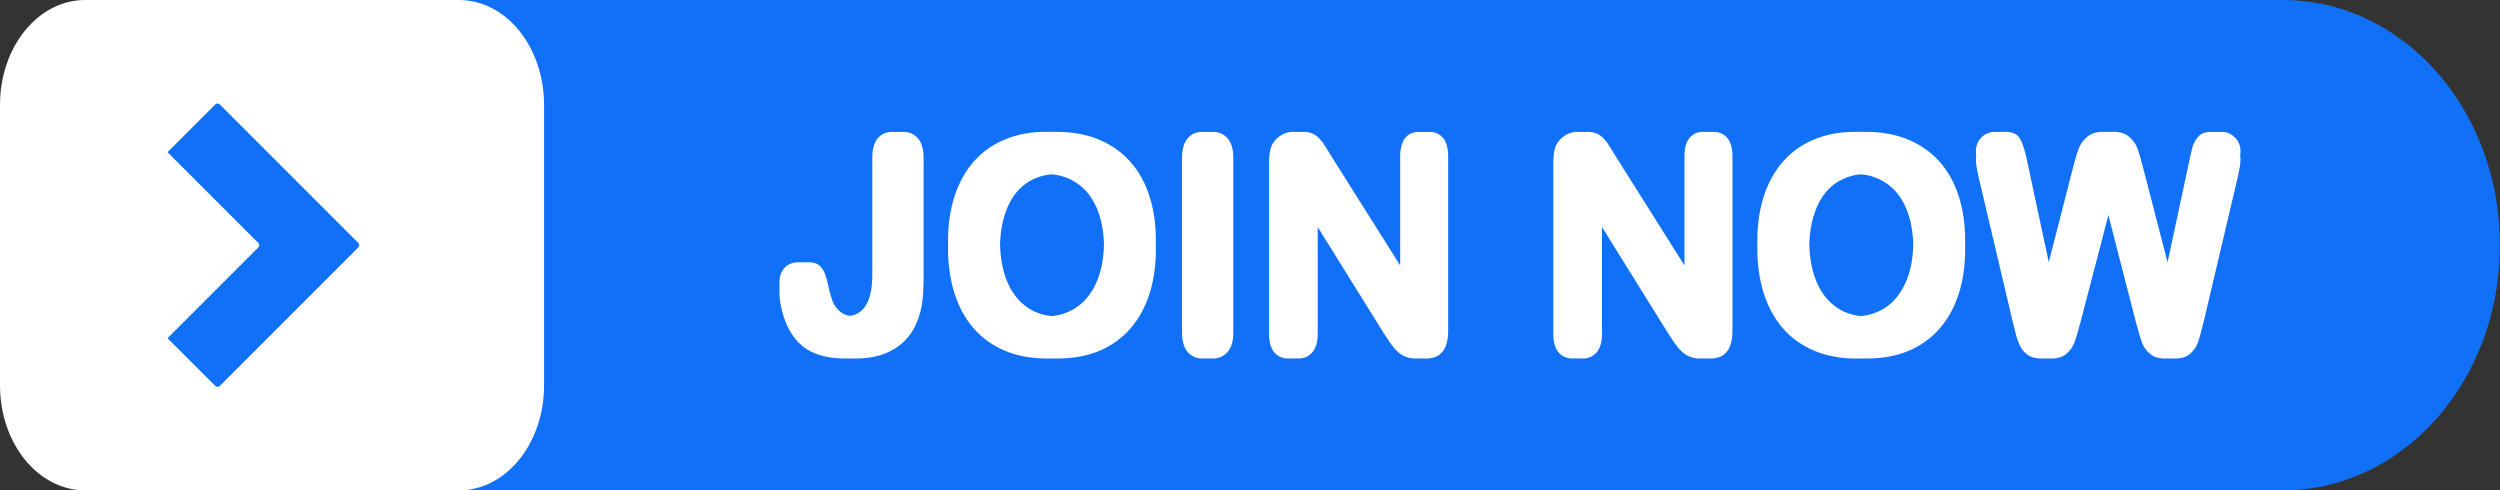
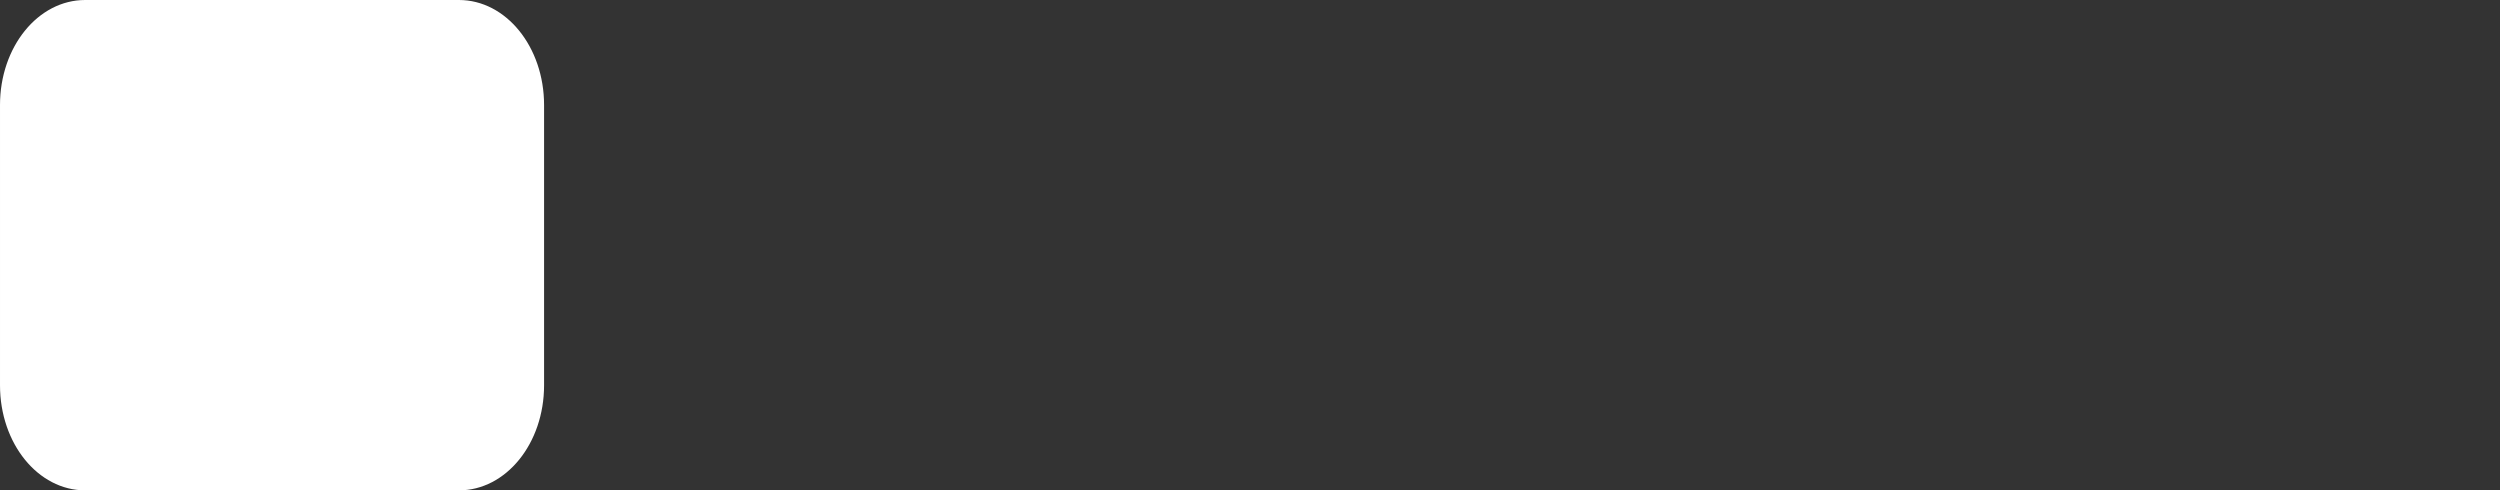
<svg xmlns="http://www.w3.org/2000/svg" height="129.9" preserveAspectRatio="xMidYMid meet" version="1.0" viewBox="0.0 0.0 662.1 129.9" width="662.1" zoomAndPan="magnify">
  <rect x="0.0" y="0.0" width="662.1" height="129.9" fill="#333333" stroke="none" />
  <g>
    <g>
      <g id="change1_1">
-         <path d="m 4335.014,-1833.282 h -547.037 c -31.867,0 -57.521,28.96 -57.521,64.933 0,35.973 25.654,64.933 57.521,64.933 h 547.037 c 31.867,0 57.521,-28.96 57.521,-64.933 0,-35.973 -25.654,-64.933 -57.521,-64.933 z" fill="#1070f7" transform="translate(-3730.455 1833.282)" />
-       </g>
+         </g>
      <g id="change2_1">
        <path d="m 3851.988,-1833.282 h -98.974 c -12.498,0 -22.559,12.412 -22.559,27.828 v 74.209 c 0,15.417 10.062,27.828 22.559,27.828 h 98.974 c 12.498,0 22.559,-12.412 22.559,-27.828 v -74.209 c 0,-15.417 -10.062,-27.828 -22.559,-27.828 z" fill="#fff" transform="translate(-3730.455 1833.282)" />
      </g>
      <g id="change1_2">
-         <path d="m 3788.063,-1805.871 c -0.217,0 -0.435,0.083 -0.602,0.25 l -12.639,12.638 24.032,24.032 c 0.333,0.333 0.333,0.87 0,1.204 l -24.032,24.032 12.639,12.638 c 0.333,0.333 0.87,0.333 1.203,0 l 36.671,-36.671 c 0.333,-0.333 0.333,-0.87 0,-1.204 l -36.671,-36.671 c -0.167,-0.167 -0.384,-0.25 -0.602,-0.25 z" fill="#1070f7" fill-rule="evenodd" paint-order="stroke fill markers" transform="translate(-3730.455 1833.282)" />
-       </g>
+         </g>
      <g id="change2_2">
-         <path d="m 3966.828,-1798.367 c -1.65,0 -2.961,0.573 -3.932,1.718 -0.947,1.145 -1.42,2.862 -1.42,5.152 v 2.176 28.776 c 0,6.64 -1.95,10.281 -5.848,10.925 -1.111,-0.172 -2.014,-0.556 -2.706,-1.154 -0.971,-0.84 -1.663,-1.845 -2.075,-3.015 -0.413,-1.17 -0.825,-2.735 -1.238,-4.694 -0.388,-1.832 -0.947,-3.181 -1.675,-4.046 -0.728,-0.865 -1.808,-1.298 -3.24,-1.298 -0.238,0 -0.468,0.013 -0.692,0.038 -0.221,-0.024 -0.451,-0.038 -0.692,-0.038 -0.238,0 -0.468,0.013 -0.692,0.038 -0.221,-0.024 -0.451,-0.038 -0.692,-0.038 -1.48,0 -2.694,0.471 -3.641,1.413 -0.947,0.941 -1.419,2.302 -1.419,4.083 0,0.453 0.021,0.914 0.056,1.38 -0.023,0.261 -0.056,0.514 -0.056,0.797 0,1.679 0.242,3.448 0.728,5.305 0.485,1.857 1.117,3.499 1.893,4.924 1.48,2.672 3.422,4.605 5.825,5.801 2.427,1.196 5.449,1.794 9.065,1.794 0.223,0 0.443,1e-4 0.662,-0.01 0.238,0.01 0.479,0.01 0.722,0.01 0.223,0 0.443,1e-4 0.662,-0.01 0.238,0.01 0.479,0.01 0.722,0.01 4.005,0 7.402,-0.853 10.194,-2.557 2.791,-1.73 4.793,-4.134 6.007,-7.213 0.728,-1.832 1.189,-3.639 1.384,-5.42 0.218,-1.781 0.328,-3.944 0.328,-6.488 v -2.176 -27.136 -2.176 c 0,-2.29 -0.498,-4.007 -1.493,-5.152 -0.971,-1.145 -2.294,-1.718 -3.968,-1.718 -0.236,0 -0.465,0.013 -0.687,0.037 -0.225,-0.023 -0.457,-0.037 -0.697,-0.037 -0.236,0 -0.465,0.013 -0.687,0.037 -0.225,-0.023 -0.457,-0.037 -0.697,-0.037 z m 40.666,0 c -4.077,0 -7.718,0.674 -10.922,2.023 -3.204,1.323 -5.922,3.244 -8.155,5.763 -2.233,2.519 -3.944,5.572 -5.133,9.16 -1.165,3.588 -1.748,7.531 -1.748,11.832 0,0.371 0.01,0.737 0.018,1.103 -0.01,0.357 -0.018,0.712 -0.018,1.074 0,4.198 0.558,8.104 1.675,11.717 1.141,3.613 2.816,6.705 5.024,9.274 2.209,2.57 4.963,4.567 8.264,5.992 3.301,1.399 7.039,2.099 11.213,2.099 0.233,0 0.464,1e-4 0.694,-0.01 0.229,0 0.459,0.01 0.69,0.01 0.233,0 0.464,1e-4 0.694,-0.01 0.229,0 0.458,0.01 0.69,0.01 4.199,0 7.925,-0.687 11.177,-2.061 3.252,-1.374 5.995,-3.359 8.228,-5.954 2.233,-2.595 3.908,-5.662 5.024,-9.198 1.117,-3.537 1.675,-7.468 1.675,-11.793 0,-0.314 -0.015,-0.616 -0.021,-0.925 0.011,-0.414 0.021,-0.829 0.021,-1.251 0,-5.852 -1.019,-10.941 -3.058,-15.267 -2.039,-4.351 -5.048,-7.697 -9.029,-10.038 -3.956,-2.366 -8.701,-3.549 -14.235,-3.549 -0.258,0 -0.513,0 -0.767,0.01 -0.205,0 -0.409,-0.01 -0.617,-0.01 -0.258,0 -0.514,0 -0.768,0.01 -0.205,0 -0.409,-0.01 -0.616,-0.01 z m 41.358,0 c -1.577,0 -2.864,0.573 -3.859,1.718 -0.995,1.145 -1.493,2.862 -1.493,5.152 v 2.176 41.906 2.176 c 0,2.29 0.497,4.02 1.493,5.19 1.019,1.145 2.306,1.718 3.859,1.718 0.243,0 0.478,-0.014 0.707,-0.039 0.22,0.025 0.445,0.039 0.677,0.039 0.243,0 0.478,-0.014 0.707,-0.039 0.22,0.025 0.445,0.039 0.677,0.039 1.626,0 2.937,-0.573 3.932,-1.718 1.02,-1.145 1.529,-2.875 1.529,-5.19 v -2.176 -41.906 -2.176 c 0,-2.315 -0.509,-4.033 -1.529,-5.152 -0.995,-1.145 -2.306,-1.718 -3.932,-1.718 -0.234,0 -0.461,0.015 -0.682,0.04 -0.227,-0.025 -0.461,-0.04 -0.702,-0.04 -0.234,0 -0.461,0.015 -0.682,0.04 -0.227,-0.025 -0.461,-0.04 -0.702,-0.04 z m 24.028,0 c -1.238,0 -2.39,0.369 -3.458,1.107 -1.068,0.712 -1.833,1.641 -2.294,2.786 -0.388,1.043 -0.583,2.481 -0.583,4.312 v 2.176 40.99 2.176 c 0,2.112 0.461,3.727 1.384,4.847 0.922,1.094 2.148,1.641 3.677,1.641 0.234,0 0.461,-0.015 0.682,-0.042 0.227,0.027 0.46,0.042 0.702,0.042 0.234,0 0.461,-0.015 0.682,-0.042 0.227,0.027 0.46,0.042 0.702,0.042 1.48,0 2.694,-0.547 3.64,-1.641 0.947,-1.094 1.42,-2.709 1.42,-4.847 v -2.176 -26.16 l 17.51,28.145 c 0.583,0.89 1.165,1.768 1.748,2.633 0.583,0.84 1.214,1.578 1.893,2.214 0.68,0.636 1.408,1.094 2.184,1.374 0.777,0.305 1.65,0.458 2.621,0.458 0.236,0 0.465,-0.01 0.686,-0.029 0.227,0.018 0.459,0.029 0.698,0.029 0.236,0 0.465,-0.01 0.686,-0.029 0.227,0.018 0.459,0.029 0.698,0.029 3.883,0 5.825,-2.455 5.825,-7.366 v -2.176 -41.829 -2.176 c 0,-2.163 -0.449,-3.779 -1.347,-4.847 -0.898,-1.094 -2.124,-1.641 -3.677,-1.641 -0.235,0 -0.462,0.015 -0.682,0.042 -0.227,-0.027 -0.46,-0.042 -0.702,-0.042 -0.235,0 -0.462,0.015 -0.682,0.042 -0.227,-0.027 -0.46,-0.042 -0.702,-0.042 -1.505,0 -2.706,0.547 -3.604,1.641 -0.874,1.069 -1.311,2.684 -1.311,4.847 v 2.176 26.713 l -18.02,-28.585 c -0.583,-0.967 -1.153,-1.896 -1.711,-2.786 -0.534,-0.891 -1.068,-1.615 -1.602,-2.175 -0.51,-0.56 -1.117,-1.005 -1.821,-1.336 -0.68,-0.331 -1.505,-0.497 -2.476,-0.497 -0.213,0 -0.423,0.015 -0.631,0.037 -0.241,-0.024 -0.491,-0.037 -0.753,-0.037 -0.213,0 -0.423,0.015 -0.632,0.037 -0.24,-0.024 -0.491,-0.037 -0.753,-0.037 z m 75.289,0 c -1.238,0 -2.391,0.369 -3.458,1.107 -1.068,0.712 -1.833,1.641 -2.294,2.786 -0.388,1.043 -0.583,2.481 -0.583,4.312 v 2.176 40.99 2.176 c 0,2.112 0.461,3.727 1.384,4.847 0.922,1.094 2.148,1.641 3.677,1.641 0.234,0 0.461,-0.015 0.682,-0.042 0.227,0.027 0.461,0.042 0.703,0.042 0.234,0 0.461,-0.015 0.682,-0.042 0.227,0.027 0.46,0.042 0.702,0.042 1.48,0 2.694,-0.547 3.64,-1.641 0.947,-1.094 1.42,-2.709 1.42,-4.847 v -2.176 -26.16 l 17.51,28.145 c 0.583,0.89 1.165,1.768 1.747,2.633 0.583,0.84 1.214,1.578 1.893,2.214 0.68,0.636 1.408,1.094 2.185,1.374 0.777,0.305 1.65,0.458 2.621,0.458 0.236,0 0.465,-0.01 0.686,-0.029 0.227,0.018 0.459,0.029 0.698,0.029 0.236,0 0.465,-0.01 0.686,-0.029 0.227,0.018 0.459,0.029 0.698,0.029 3.883,0 5.825,-2.455 5.825,-7.366 v -2.176 -41.829 -2.176 c 0,-2.163 -0.449,-3.779 -1.347,-4.847 -0.898,-1.094 -2.123,-1.641 -3.677,-1.641 -0.235,0 -0.462,0.015 -0.682,0.042 -0.226,-0.027 -0.46,-0.042 -0.702,-0.042 -0.235,0 -0.462,0.015 -0.682,0.042 -0.227,-0.027 -0.46,-0.042 -0.702,-0.042 -1.505,0 -2.706,0.547 -3.604,1.641 -0.874,1.069 -1.311,2.684 -1.311,4.847 v 2.176 26.713 l -18.02,-28.585 c -0.582,-0.967 -1.153,-1.896 -1.711,-2.786 -0.534,-0.891 -1.068,-1.615 -1.602,-2.175 -0.51,-0.56 -1.116,-1.005 -1.82,-1.336 -0.679,-0.331 -1.505,-0.497 -2.476,-0.497 -0.213,0 -0.423,0.015 -0.632,0.037 -0.24,-0.024 -0.491,-0.037 -0.752,-0.037 -0.213,0 -0.423,0.015 -0.632,0.037 -0.24,-0.024 -0.49,-0.037 -0.752,-0.037 z m 73.651,0 c -4.077,0 -7.718,0.674 -10.922,2.023 -3.204,1.323 -5.922,3.244 -8.155,5.763 -2.233,2.519 -3.944,5.572 -5.133,9.16 -1.165,3.588 -1.748,7.531 -1.748,11.832 0,0.371 0.01,0.737 0.018,1.103 -0.01,0.357 -0.018,0.712 -0.018,1.074 0,4.198 0.558,8.104 1.675,11.717 1.141,3.613 2.816,6.705 5.024,9.274 2.209,2.57 4.963,4.567 8.264,5.992 3.301,1.399 7.039,2.099 11.213,2.099 0.233,0 0.464,1e-4 0.694,-0.01 0.229,0 0.459,0.01 0.69,0.01 0.233,0 0.464,1e-4 0.694,-0.01 0.229,0 0.459,0.01 0.69,0.01 4.199,0 7.925,-0.687 11.177,-2.061 3.252,-1.374 5.995,-3.359 8.228,-5.954 2.233,-2.595 3.908,-5.662 5.024,-9.198 1.116,-3.537 1.675,-7.468 1.675,-11.793 0,-0.312 -0.014,-0.614 -0.02,-0.921 0.011,-0.415 0.02,-0.832 0.02,-1.255 0,-5.852 -1.02,-10.941 -3.058,-15.267 -2.039,-4.351 -5.048,-7.697 -9.028,-10.038 -3.956,-2.366 -8.701,-3.549 -14.235,-3.549 -0.258,0 -0.514,0 -0.768,0.01 -0.205,0 -0.409,-0.01 -0.616,-0.01 -0.258,0 -0.514,0 -0.768,0.01 -0.205,0 -0.409,-0.01 -0.616,-0.01 z m 36.989,0 c -1.432,0 -2.633,0.496 -3.604,1.489 -0.971,0.992 -1.456,2.214 -1.456,3.664 0,0.35 0.034,0.766 0.084,1.214 -0.052,0.31 -0.084,0.629 -0.084,0.963 0,1.145 0.267,2.811 0.801,5 l 8.883,37.671 c 0.267,1.12 0.571,2.341 0.91,3.664 0.34,1.298 0.777,2.43 1.311,3.397 0.534,0.942 1.226,1.667 2.075,2.176 0.874,0.534 1.978,0.802 3.313,0.802 0.237,0 0.465,-0.012 0.688,-0.03 0.226,0.018 0.456,0.03 0.696,0.03 0.237,0 0.465,-0.012 0.688,-0.03 0.226,0.018 0.456,0.03 0.696,0.03 1.651,0 2.973,-0.433 3.968,-1.298 0.995,-0.891 1.687,-1.883 2.075,-2.977 0.413,-1.119 0.959,-2.952 1.638,-5.496 l 7.345,-28.201 7.253,28.201 c 0.704,2.621 1.25,4.478 1.638,5.572 0.388,1.069 1.08,2.035 2.075,2.901 0.995,0.865 2.318,1.298 3.968,1.298 0.244,0 0.478,-0.011 0.707,-0.029 0.22,0.018 0.444,0.029 0.677,0.029 0.244,0 0.479,-0.011 0.707,-0.029 0.22,0.018 0.445,0.029 0.677,0.029 1.748,0 3.095,-0.445 4.041,-1.336 0.971,-0.89 1.65,-1.921 2.038,-3.091 0.413,-1.196 0.923,-3.066 1.529,-5.61 l 8.883,-37.671 c 0.534,-2.29 0.801,-3.956 0.801,-5 0,-0.346 -0.033,-0.676 -0.088,-0.994 0.052,-0.448 0.088,-0.857 0.088,-1.183 0,-1.476 -0.497,-2.697 -1.493,-3.664 -0.971,-0.992 -2.16,-1.489 -3.567,-1.489 -0.251,0 -0.487,0.017 -0.717,0.041 -0.217,-0.026 -0.439,-0.041 -0.667,-0.041 -0.251,0 -0.487,0.017 -0.717,0.041 -0.217,-0.026 -0.439,-0.041 -0.667,-0.041 -1.408,0 -2.488,0.382 -3.24,1.145 -0.728,0.763 -1.25,1.628 -1.565,2.595 -0.291,0.967 -0.607,2.303 -0.947,4.007 l -5.736,26.81 -6.386,-24.711 c -0.655,-2.519 -1.177,-4.326 -1.566,-5.42 -0.388,-1.094 -1.092,-2.099 -2.112,-3.015 -0.995,-0.941 -2.403,-1.412 -4.223,-1.412 -0.239,0 -0.47,0.01 -0.696,0.025 -0.223,-0.016 -0.452,-0.025 -0.689,-0.025 -0.239,0 -0.47,0.01 -0.696,0.025 -0.223,-0.016 -0.452,-0.025 -0.689,-0.025 -1.796,0 -3.216,0.445 -4.259,1.336 -1.044,0.891 -1.796,1.947 -2.257,3.168 -0.461,1.221 -0.983,3.002 -1.565,5.343 l -6.32,24.681 -5.729,-26.78 c -0.51,-2.519 -1.105,-4.44 -1.784,-5.763 -0.68,-1.323 -2.002,-1.985 -3.968,-1.985 -0.218,0 -0.429,0.013 -0.636,0.036 -0.238,-0.023 -0.487,-0.036 -0.748,-0.036 -0.217,0 -0.429,0.013 -0.636,0.036 -0.238,-0.023 -0.487,-0.036 -0.748,-0.036 z m -249.887,11.246 c 2.454,0.209 4.661,0.963 6.618,2.267 2.354,1.527 4.163,3.791 5.425,6.793 1.147,2.729 1.767,5.915 1.872,9.547 -0.105,3.956 -0.785,7.33 -2.054,10.107 -1.359,3.028 -3.204,5.267 -5.534,6.717 -1.917,1.206 -3.995,1.909 -6.231,2.112 -1.63,-0.143 -3.158,-0.54 -4.58,-1.196 -1.796,-0.84 -3.398,-2.099 -4.806,-3.779 -1.384,-1.705 -2.463,-3.842 -3.24,-6.412 -0.664,-2.268 -1.018,-4.788 -1.096,-7.532 0.078,-2.719 0.431,-5.205 1.096,-7.428 0.777,-2.544 1.82,-4.631 3.131,-6.259 1.335,-1.629 2.912,-2.863 4.733,-3.702 1.457,-0.683 3.013,-1.092 4.667,-1.236 z m 214.326,0 c 2.454,0.209 4.661,0.963 6.618,2.267 2.354,1.527 4.163,3.791 5.425,6.793 1.147,2.729 1.767,5.915 1.871,9.547 -0.105,3.956 -0.784,7.33 -2.054,10.107 -1.359,3.028 -3.204,5.267 -5.534,6.717 -1.917,1.206 -3.995,1.909 -6.231,2.112 -1.63,-0.143 -3.158,-0.54 -4.58,-1.196 -1.796,-0.84 -3.398,-2.099 -4.805,-3.779 -1.383,-1.705 -2.464,-3.842 -3.24,-6.412 -0.664,-2.268 -1.017,-4.788 -1.095,-7.532 0.078,-2.719 0.431,-5.205 1.095,-7.428 0.777,-2.544 1.82,-4.631 3.131,-6.259 1.335,-1.629 2.913,-2.863 4.733,-3.702 1.457,-0.683 3.013,-1.092 4.667,-1.236 z" fill="#fff" fill-rule="evenodd" font-family="Arial Rounded MT Bold" font-size="89.083" paint-order="stroke fill markers" style="-inkscape-font-specification:'Arial Rounded MT Bold, '" transform="translate(-3730.455 1833.282)" />
-       </g>
+         </g>
    </g>
  </g>
</svg>